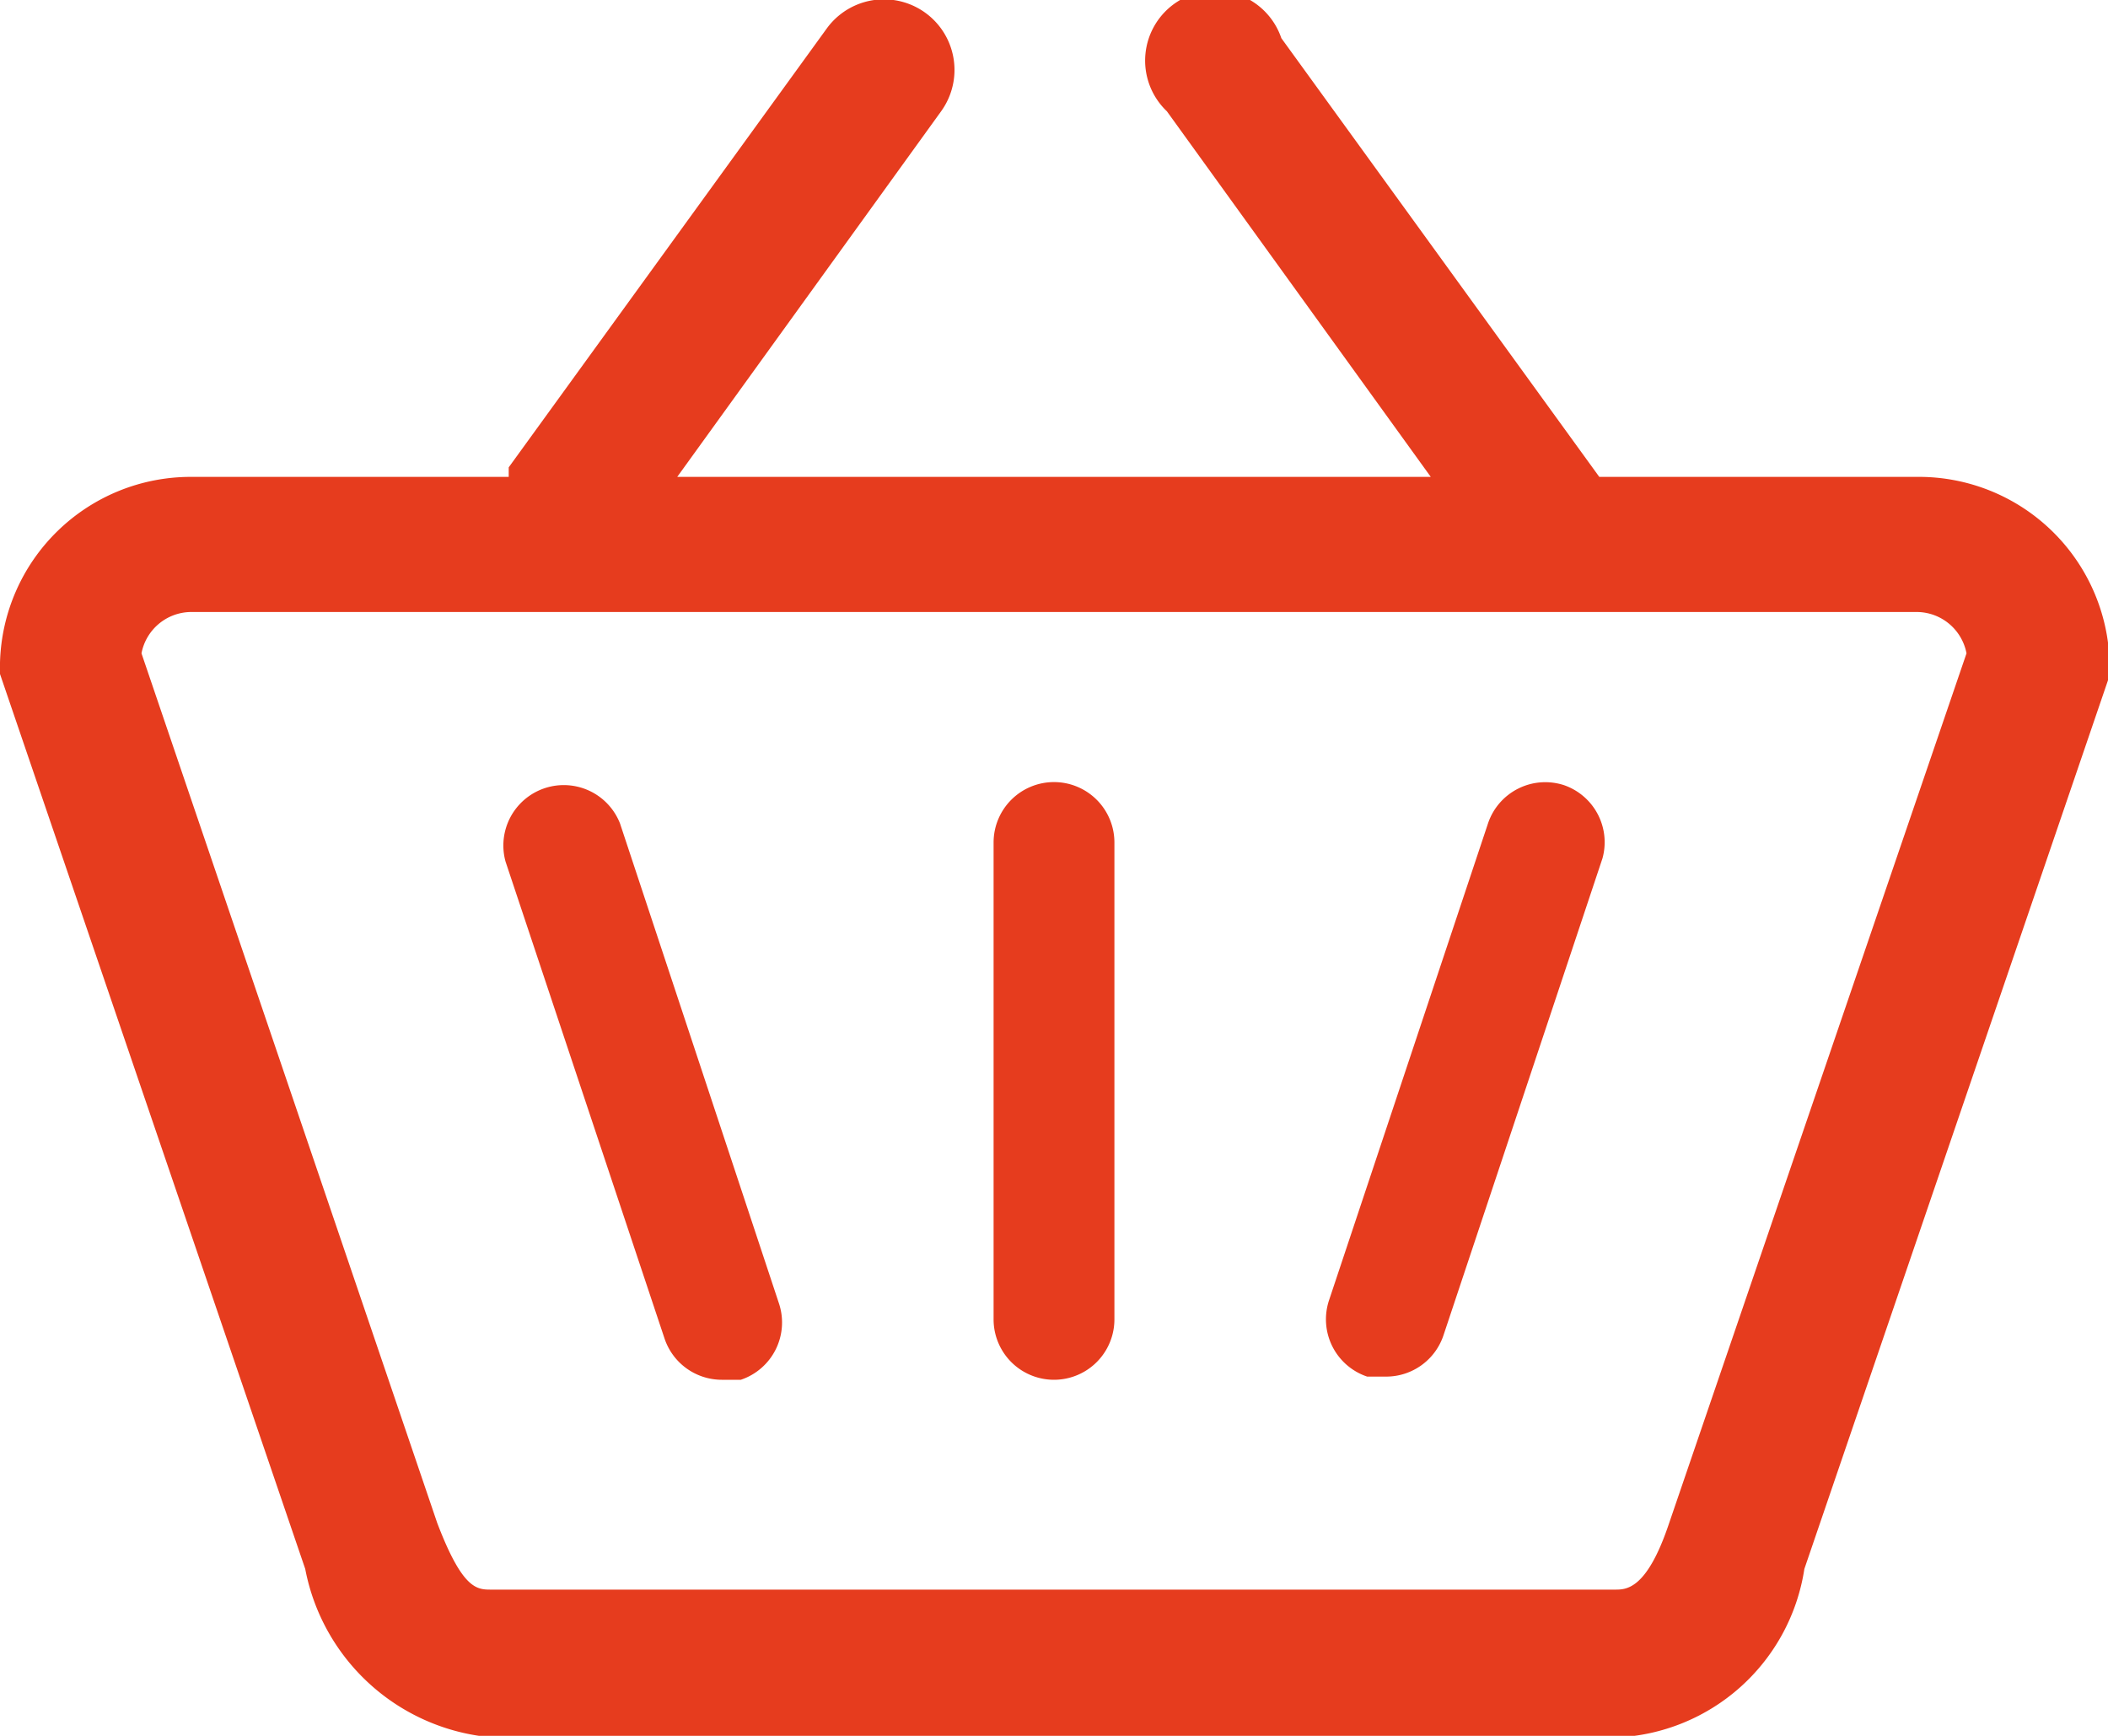
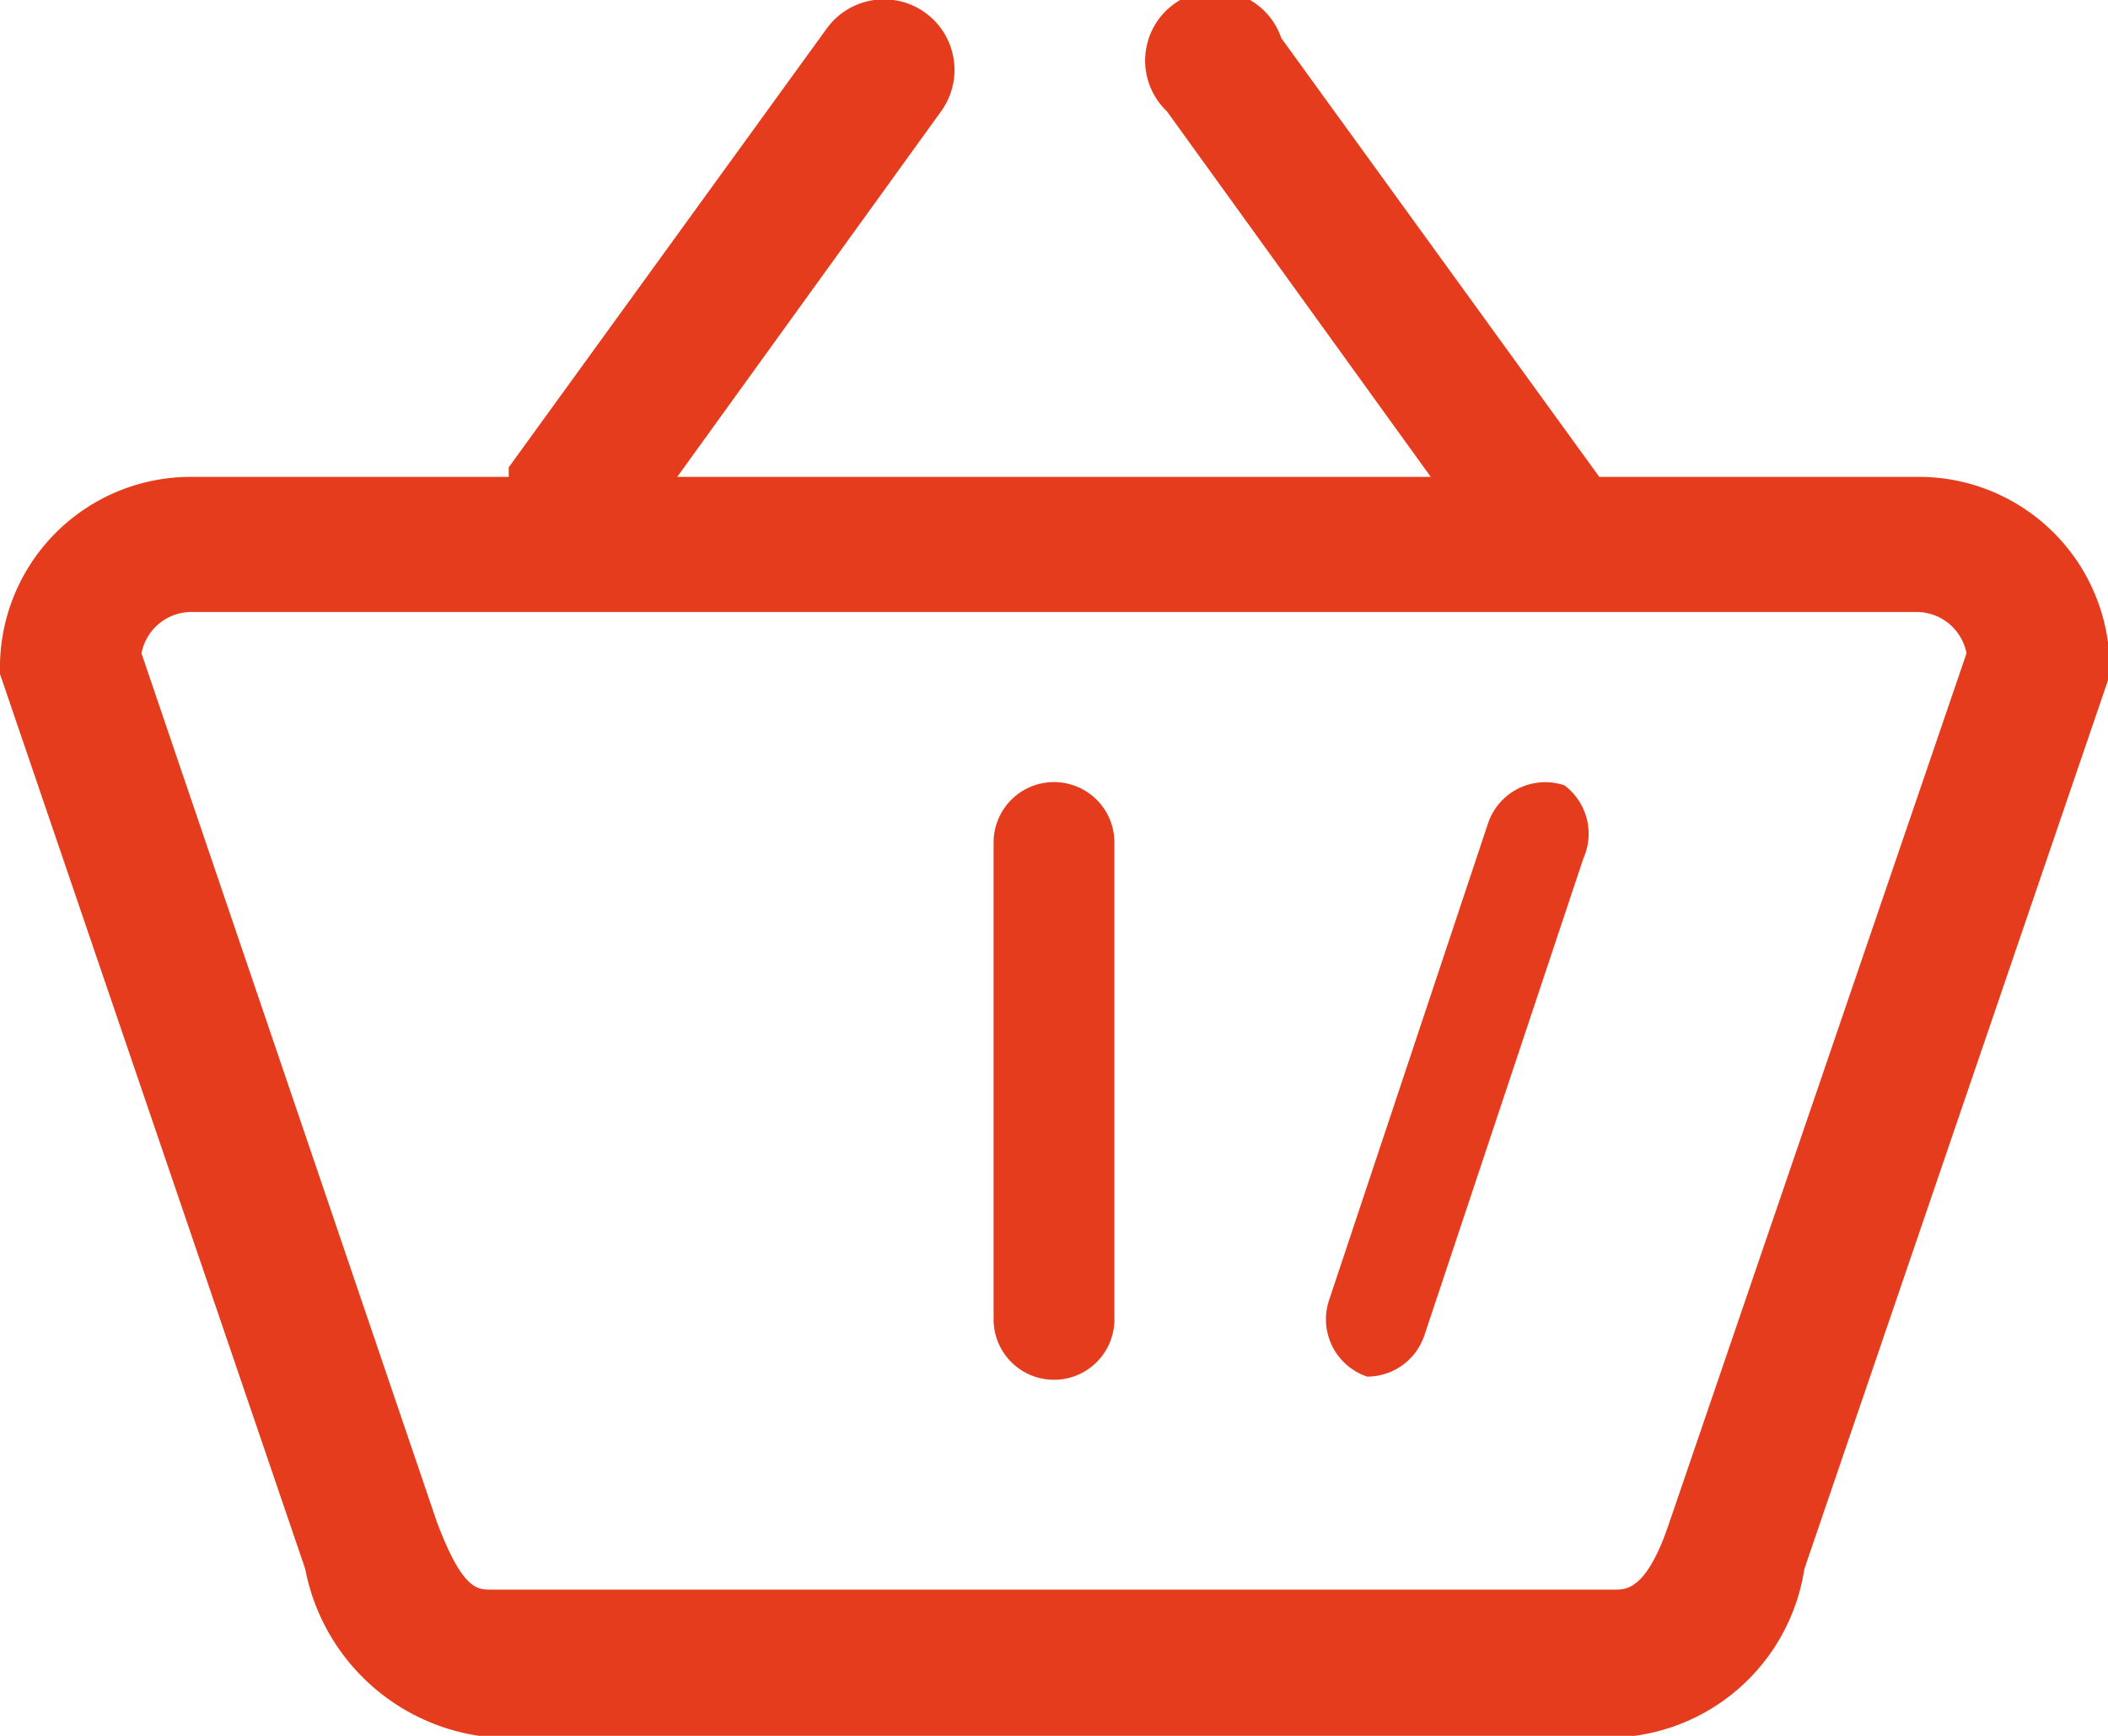
<svg xmlns="http://www.w3.org/2000/svg" id="Camada_1" data-name="Camada 1" viewBox="0 0 13.26 10.92">
  <defs>
    <style>.cls-1{fill:#e63c1e;}</style>
  </defs>
  <title>carrinho_peq_ticket</title>
  <path class="cls-1" d="M12.06,3h-2v0l-2-2.76A0.44,0.44,0,1,0,7.34.7L9,3H4.26L5.92,0.7A0.44,0.44,0,1,0,5.2.18l-2,2.76V3h-2A1.2,1.2,0,0,0,0,4.17V4.24L1.92,9.87a1.31,1.31,0,0,0,1.18,1.06h7.07a1.25,1.25,0,0,0,1.18-1.06l1.92-5.62V4.17A1.2,1.2,0,0,0,12.06,3ZM10.5,9.58h0C10.36,10,10.23,10,10.16,10H3.09C3,10,2.91,10,2.75,9.58L0.89,4.11A0.32,0.32,0,0,1,1.2,3.85H12.06a0.32,0.32,0,0,1,.31.26Z" />
-   <path class="cls-1" d="M3.9,5.18a0.38,0.38,0,0,0-.72.24l1,3a0.38,0.38,0,0,0,.36.26l0.12,0a0.38,0.38,0,0,0,.24-0.48Z" />
-   <path class="cls-1" d="M9.84,4.94a0.38,0.38,0,0,0-.48.24l-1,3a0.38,0.38,0,0,0,.24.48l0.12,0a0.38,0.38,0,0,0,.36-0.26l1-3A0.38,0.38,0,0,0,9.84,4.94Z" />
+   <path class="cls-1" d="M9.84,4.94a0.38,0.38,0,0,0-.48.24l-1,3a0.38,0.38,0,0,0,.24.48a0.38,0.38,0,0,0,.36-0.26l1-3A0.38,0.38,0,0,0,9.84,4.94Z" />
  <path class="cls-1" d="M6.63,4.92a0.38,0.38,0,0,0-.38.38v3a0.38,0.38,0,1,0,.76,0v-3A0.38,0.38,0,0,0,6.63,4.92Z" />
</svg>